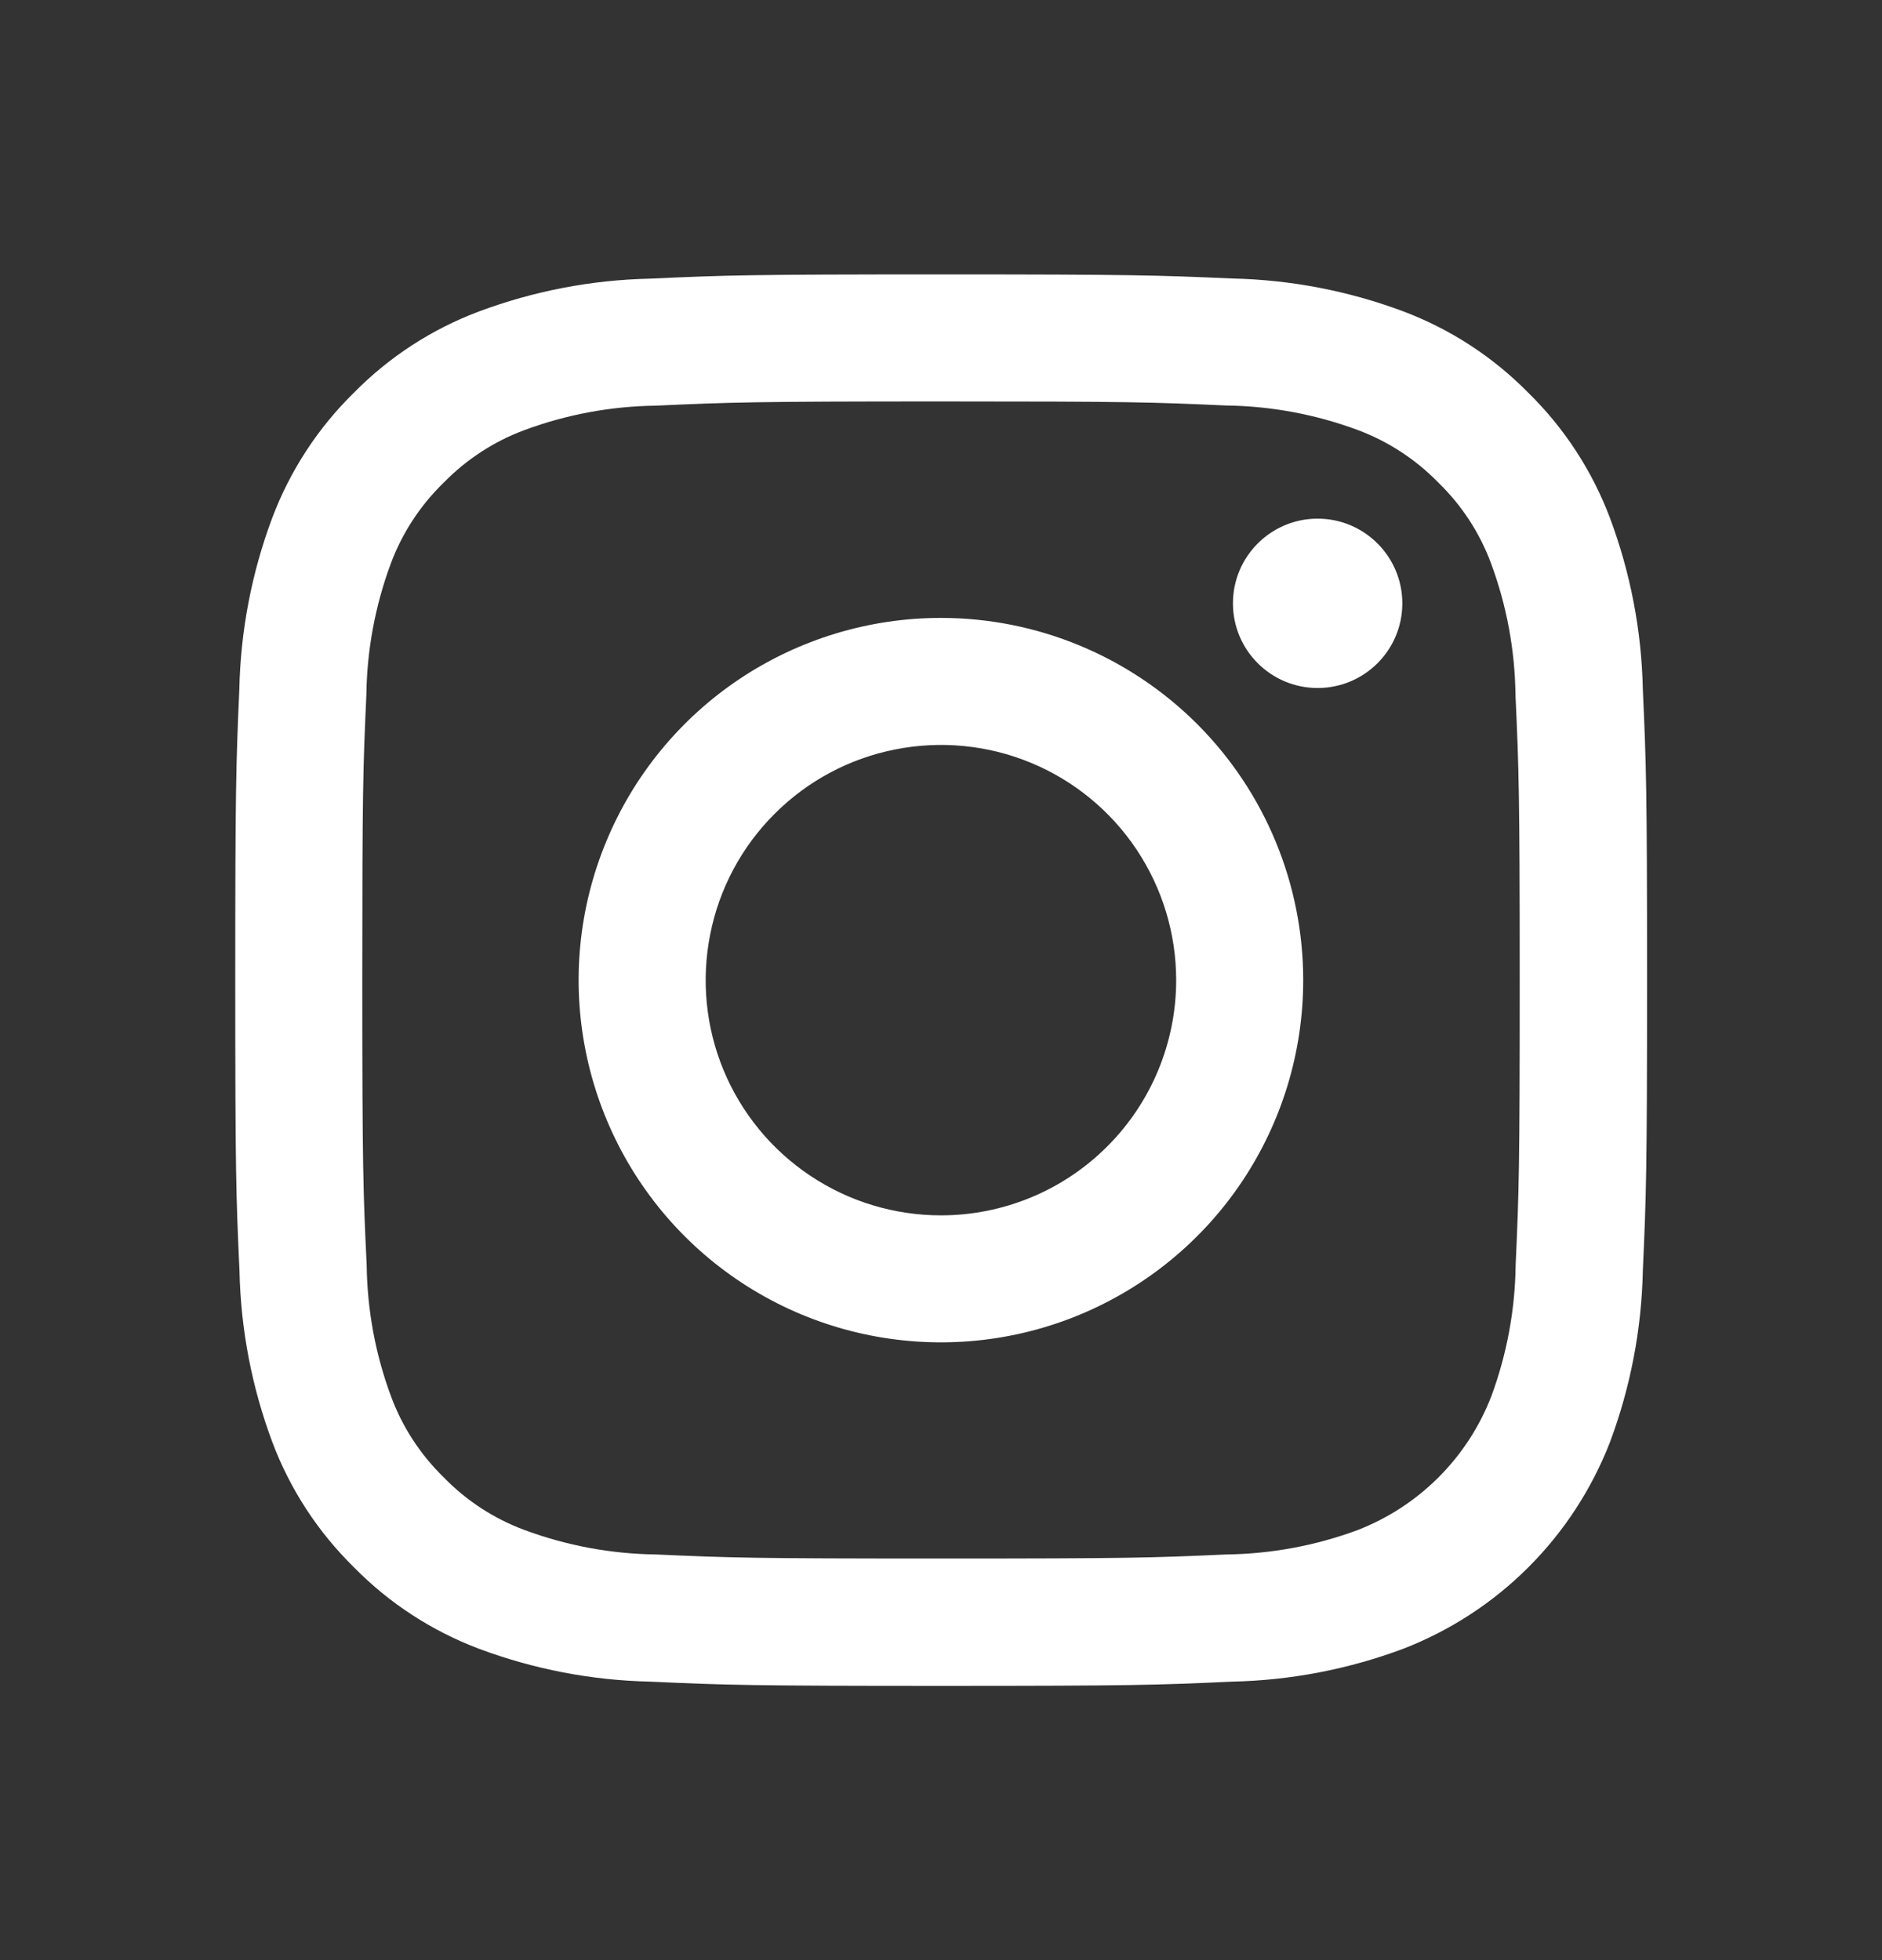
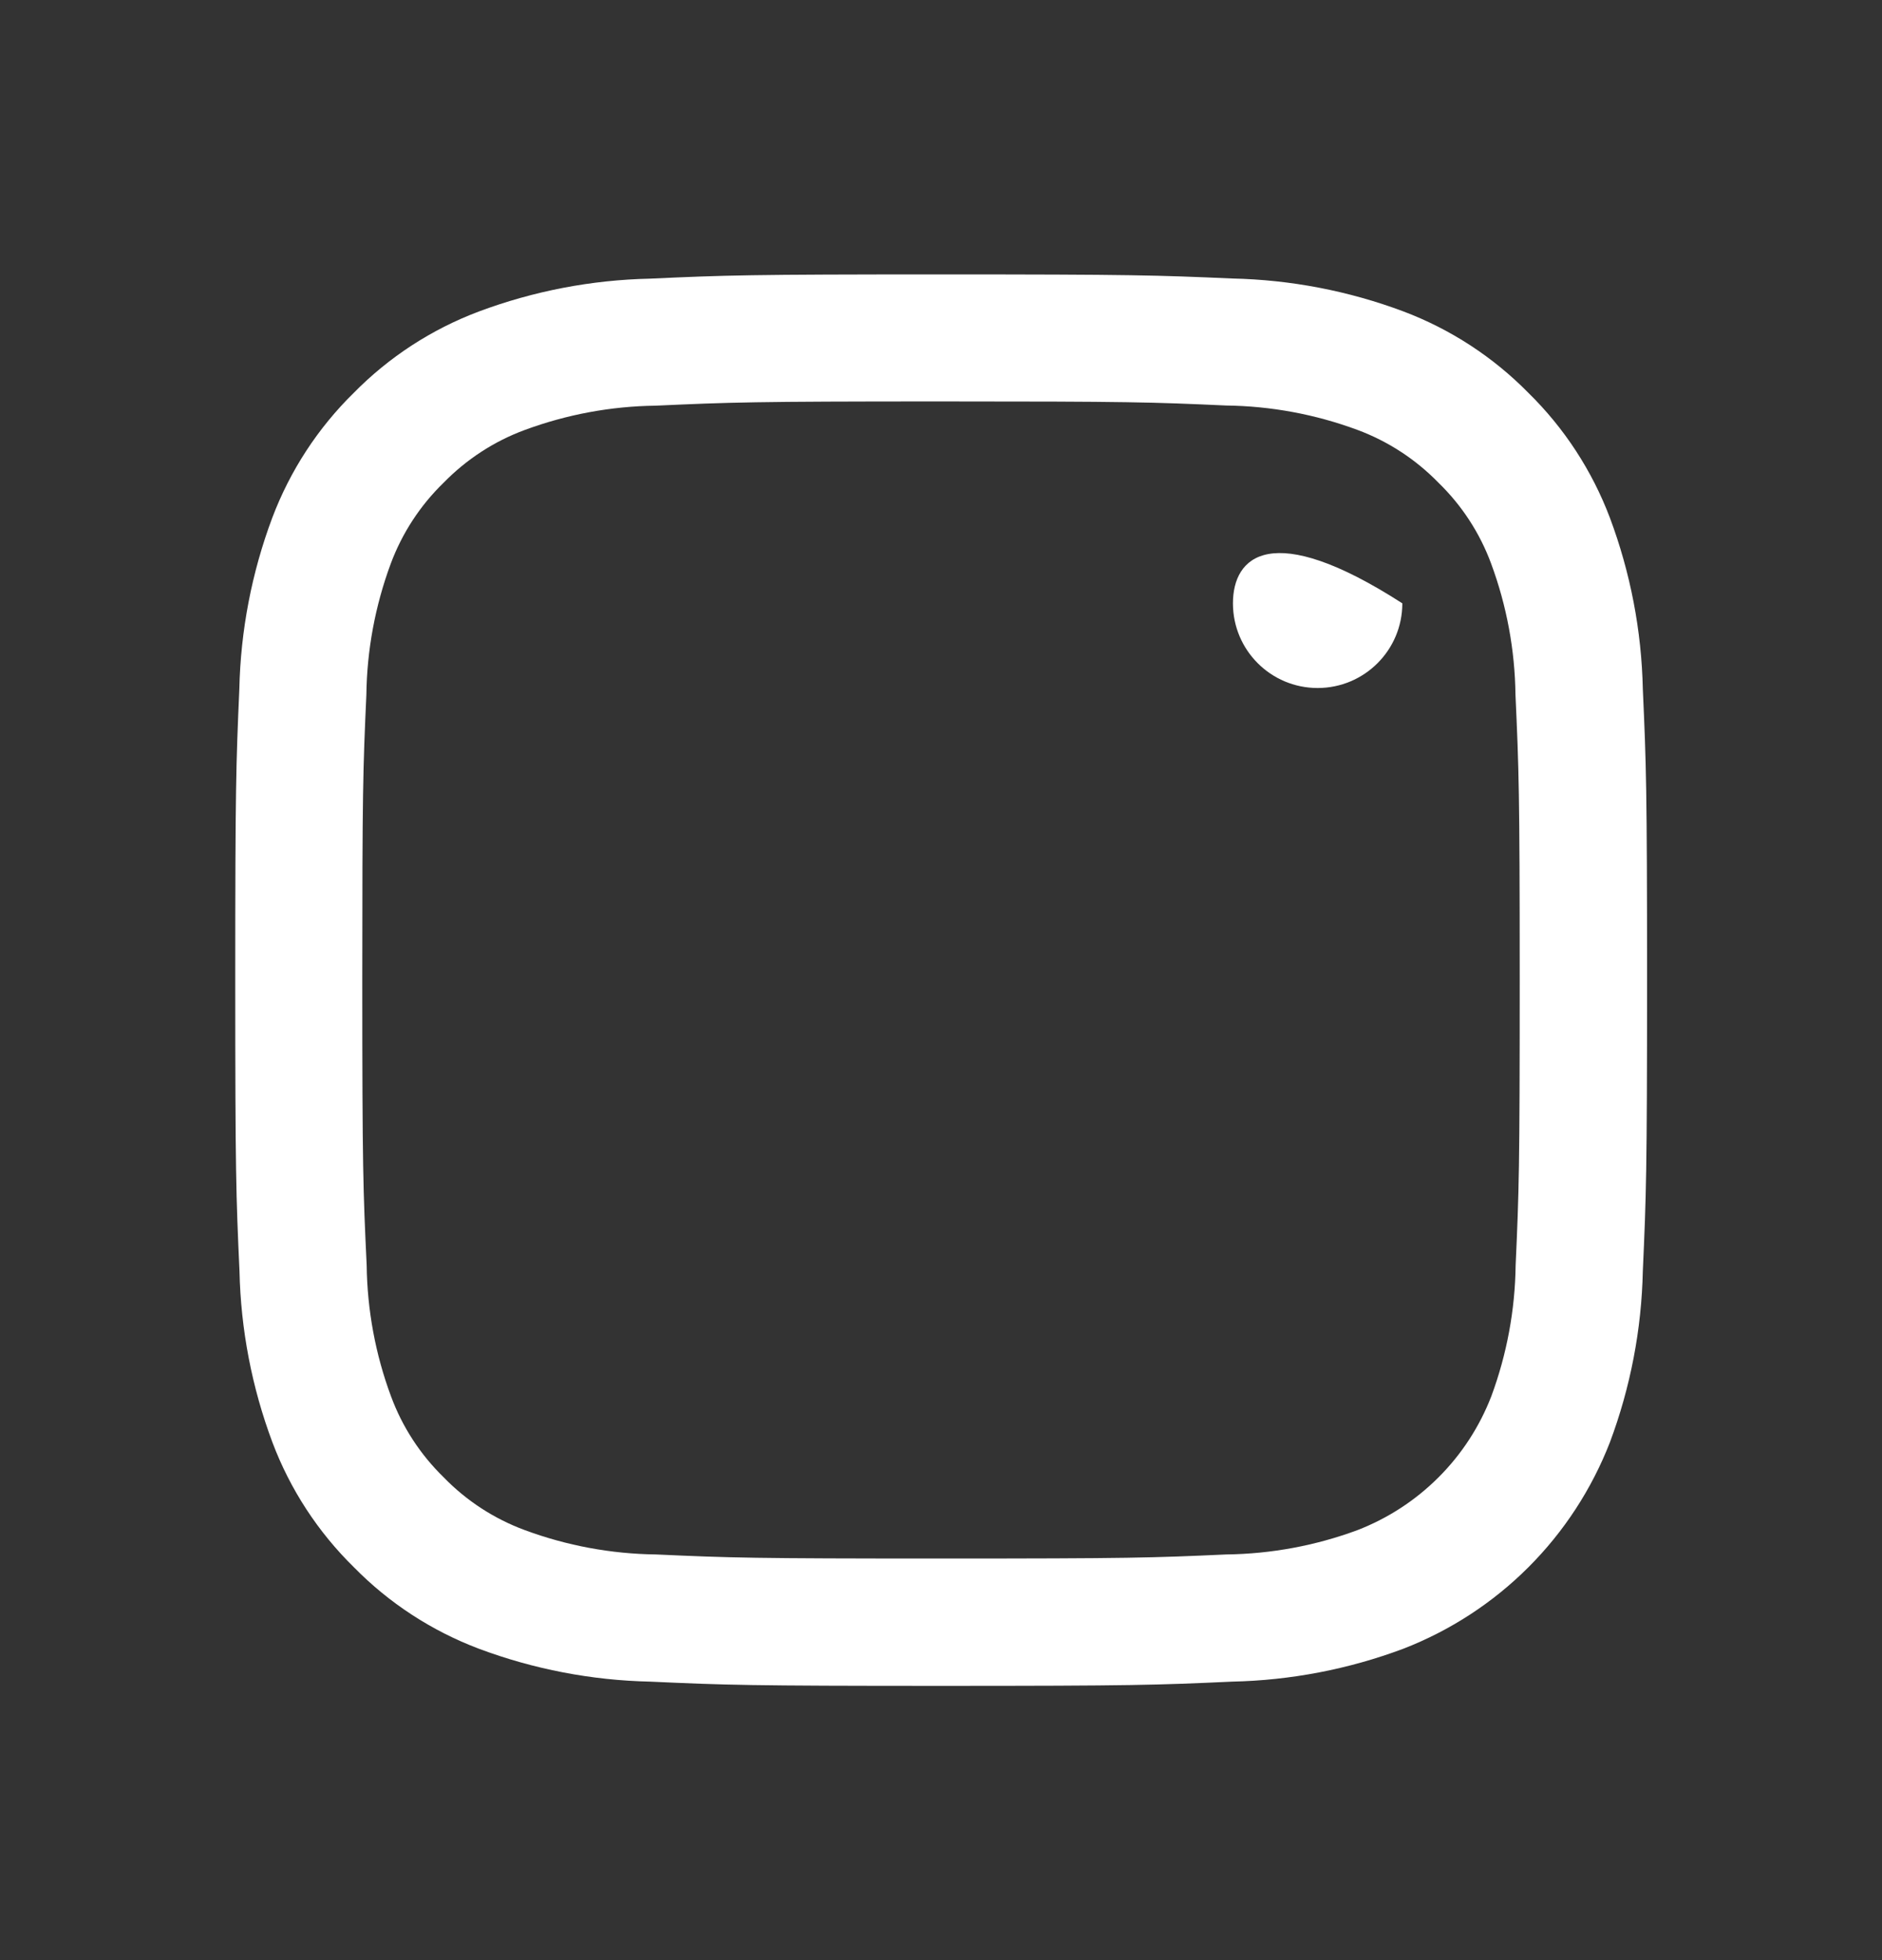
<svg xmlns="http://www.w3.org/2000/svg" width="24" height="25" viewBox="0 0 24 25" fill="none">
  <rect x="0" y="0" width="24" height="25" fill="#333333" stroke="none" />
  <path d="M12 5.12C14.4 5.12 14.688 5.129 15.637 5.172C16.207 5.179 16.773 5.284 17.308 5.482C17.699 5.627 18.052 5.857 18.343 6.156C18.642 6.446 18.872 6.799 19.016 7.19C19.214 7.725 19.319 8.291 19.326 8.862C19.369 9.812 19.38 10.1 19.38 12.5C19.38 14.9 19.371 15.188 19.328 16.137C19.321 16.707 19.216 17.273 19.018 17.808C18.868 18.196 18.639 18.549 18.344 18.843C18.05 19.137 17.698 19.366 17.31 19.516C16.775 19.714 16.209 19.819 15.638 19.826C14.69 19.869 14.405 19.878 12.002 19.878C9.599 19.878 9.314 19.869 8.365 19.826C7.794 19.819 7.229 19.714 6.694 19.516C6.303 19.372 5.949 19.142 5.659 18.843C5.36 18.552 5.13 18.199 4.986 17.808C4.787 17.273 4.683 16.707 4.676 16.137C4.631 15.188 4.62 14.903 4.62 12.5C4.62 10.097 4.629 9.812 4.672 8.863C4.679 8.293 4.784 7.727 4.982 7.192C5.127 6.801 5.358 6.447 5.657 6.157C5.948 5.859 6.301 5.628 6.692 5.484C7.227 5.286 7.793 5.181 8.363 5.174C9.312 5.131 9.6 5.12 12 5.12ZM12 3.5C9.556 3.5 9.249 3.51 8.29 3.554C7.543 3.57 6.804 3.712 6.104 3.974C5.504 4.2 4.96 4.554 4.511 5.011C4.053 5.46 3.699 6.004 3.472 6.604C3.21 7.304 3.068 8.043 3.052 8.79C3.01 9.749 3 10.056 3 12.5C3 14.944 3.01 15.251 3.054 16.21C3.07 16.957 3.212 17.696 3.474 18.396C3.7 18.996 4.055 19.54 4.513 19.989C4.962 20.447 5.506 20.801 6.106 21.028C6.806 21.29 7.545 21.432 8.291 21.448C9.251 21.492 9.557 21.502 12.002 21.502C14.446 21.502 14.753 21.492 15.712 21.448C16.459 21.432 17.198 21.29 17.897 21.028C18.495 20.796 19.038 20.442 19.491 19.989C19.944 19.536 20.298 18.993 20.53 18.396C20.792 17.696 20.934 16.957 20.95 16.21C20.993 15.25 21.004 14.944 21.004 12.5C21.004 10.056 20.993 9.749 20.95 8.79C20.934 8.043 20.792 7.304 20.53 6.604C20.303 6.004 19.949 5.46 19.491 5.011C19.041 4.553 18.498 4.199 17.897 3.972C17.198 3.71 16.459 3.568 15.712 3.552C14.751 3.51 14.444 3.5 12 3.5Z" fill="white" />
-   <path d="M11.999 7.881C11.085 7.881 10.192 8.152 9.432 8.659C8.672 9.167 8.08 9.889 7.731 10.733C7.381 11.577 7.289 12.506 7.468 13.402C7.646 14.298 8.086 15.122 8.732 15.768C9.378 16.414 10.201 16.854 11.098 17.032C11.994 17.21 12.923 17.119 13.767 16.769C14.611 16.419 15.333 15.827 15.84 15.068C16.348 14.308 16.619 13.415 16.619 12.501C16.619 11.276 16.132 10.1 15.266 9.234C14.399 8.368 13.224 7.881 11.999 7.881ZM11.999 15.501C11.406 15.501 10.825 15.325 10.332 14.995C9.839 14.666 9.454 14.197 9.227 13.649C9 13.101 8.941 12.498 9.057 11.916C9.172 11.334 9.458 10.799 9.878 10.38C10.297 9.96 10.832 9.674 11.414 9.559C11.996 9.443 12.599 9.502 13.147 9.729C13.695 9.956 14.164 10.341 14.493 10.834C14.823 11.328 14.999 11.908 14.999 12.501C14.999 13.296 14.683 14.06 14.12 14.622C13.558 15.185 12.795 15.501 11.999 15.501Z" fill="white" />
-   <path d="M16.803 8.775C17.399 8.775 17.883 8.292 17.883 7.695C17.883 7.099 17.399 6.615 16.803 6.615C16.206 6.615 15.723 7.099 15.723 7.695C15.723 8.292 16.206 8.775 16.803 8.775Z" fill="white" />
+   <path d="M16.803 8.775C17.399 8.775 17.883 8.292 17.883 7.695C16.206 6.615 15.723 7.099 15.723 7.695C15.723 8.292 16.206 8.775 16.803 8.775Z" fill="white" />
</svg>